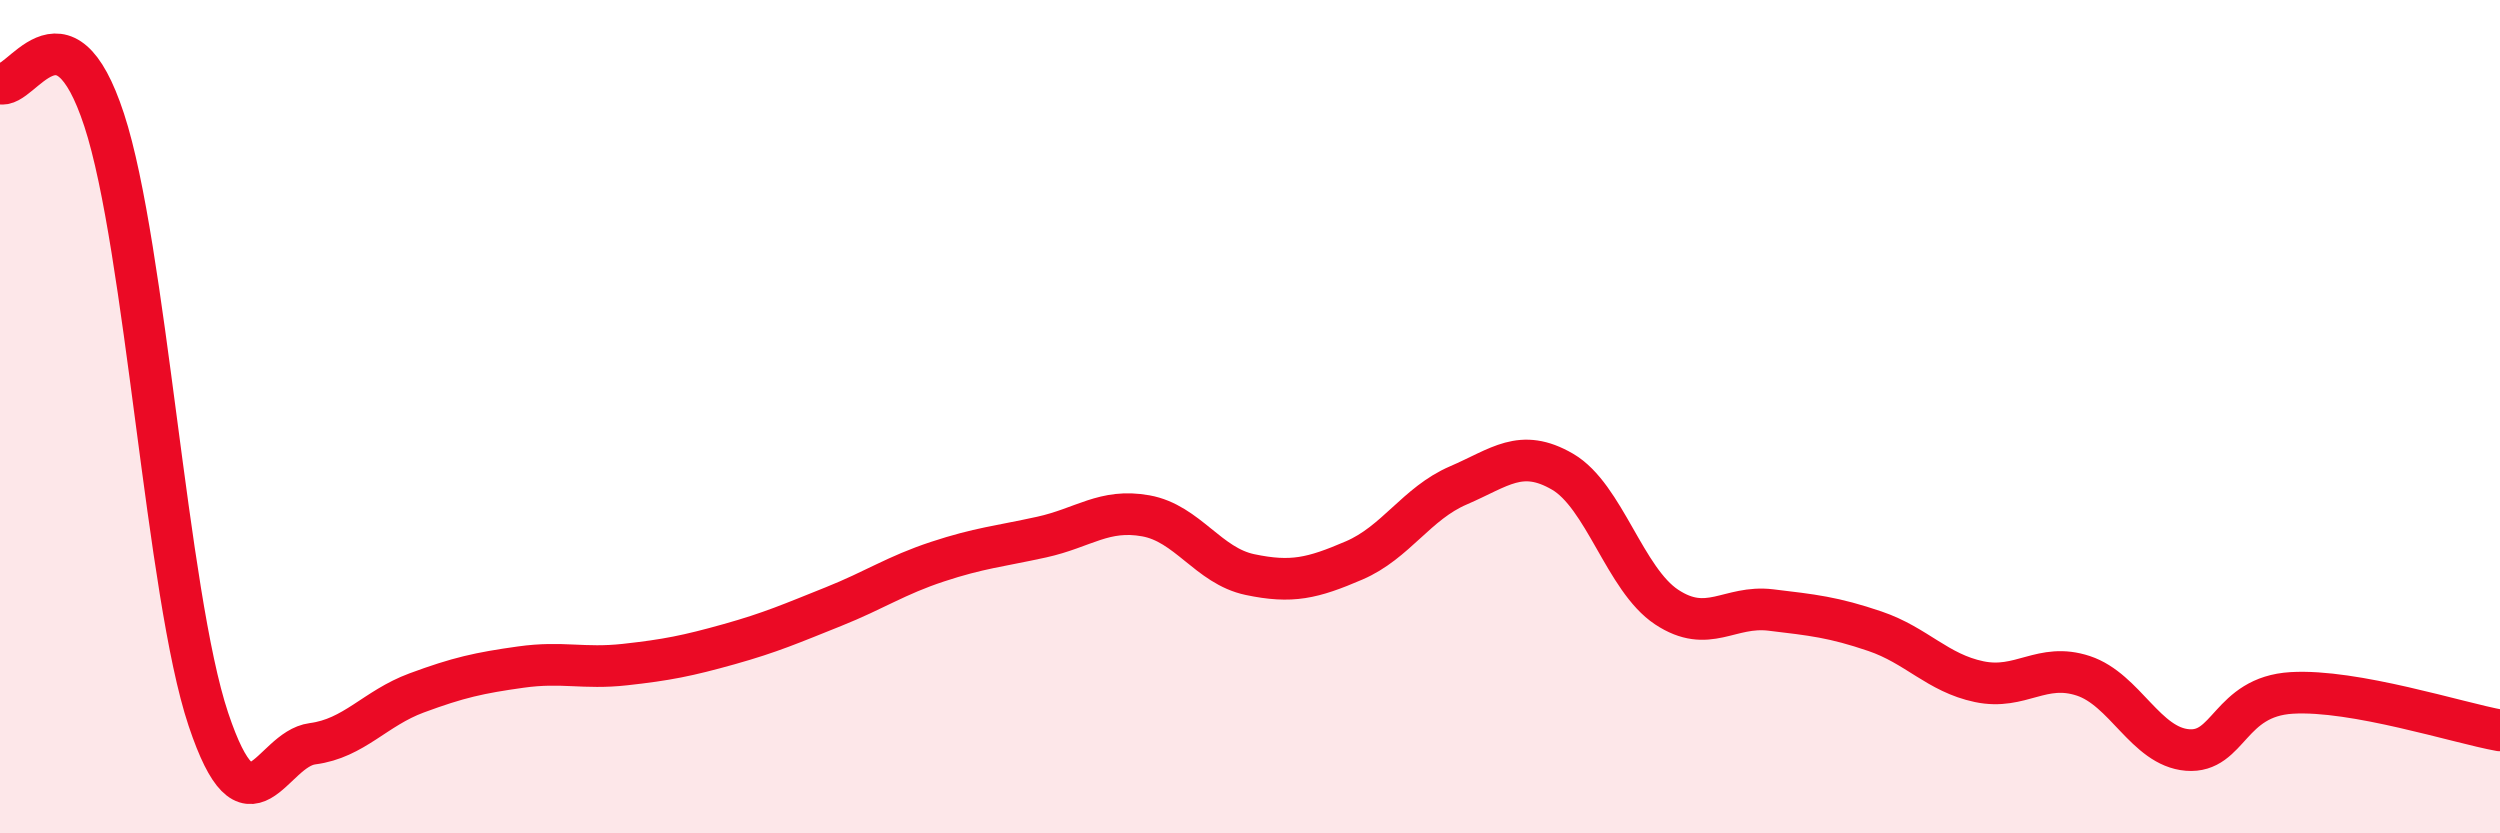
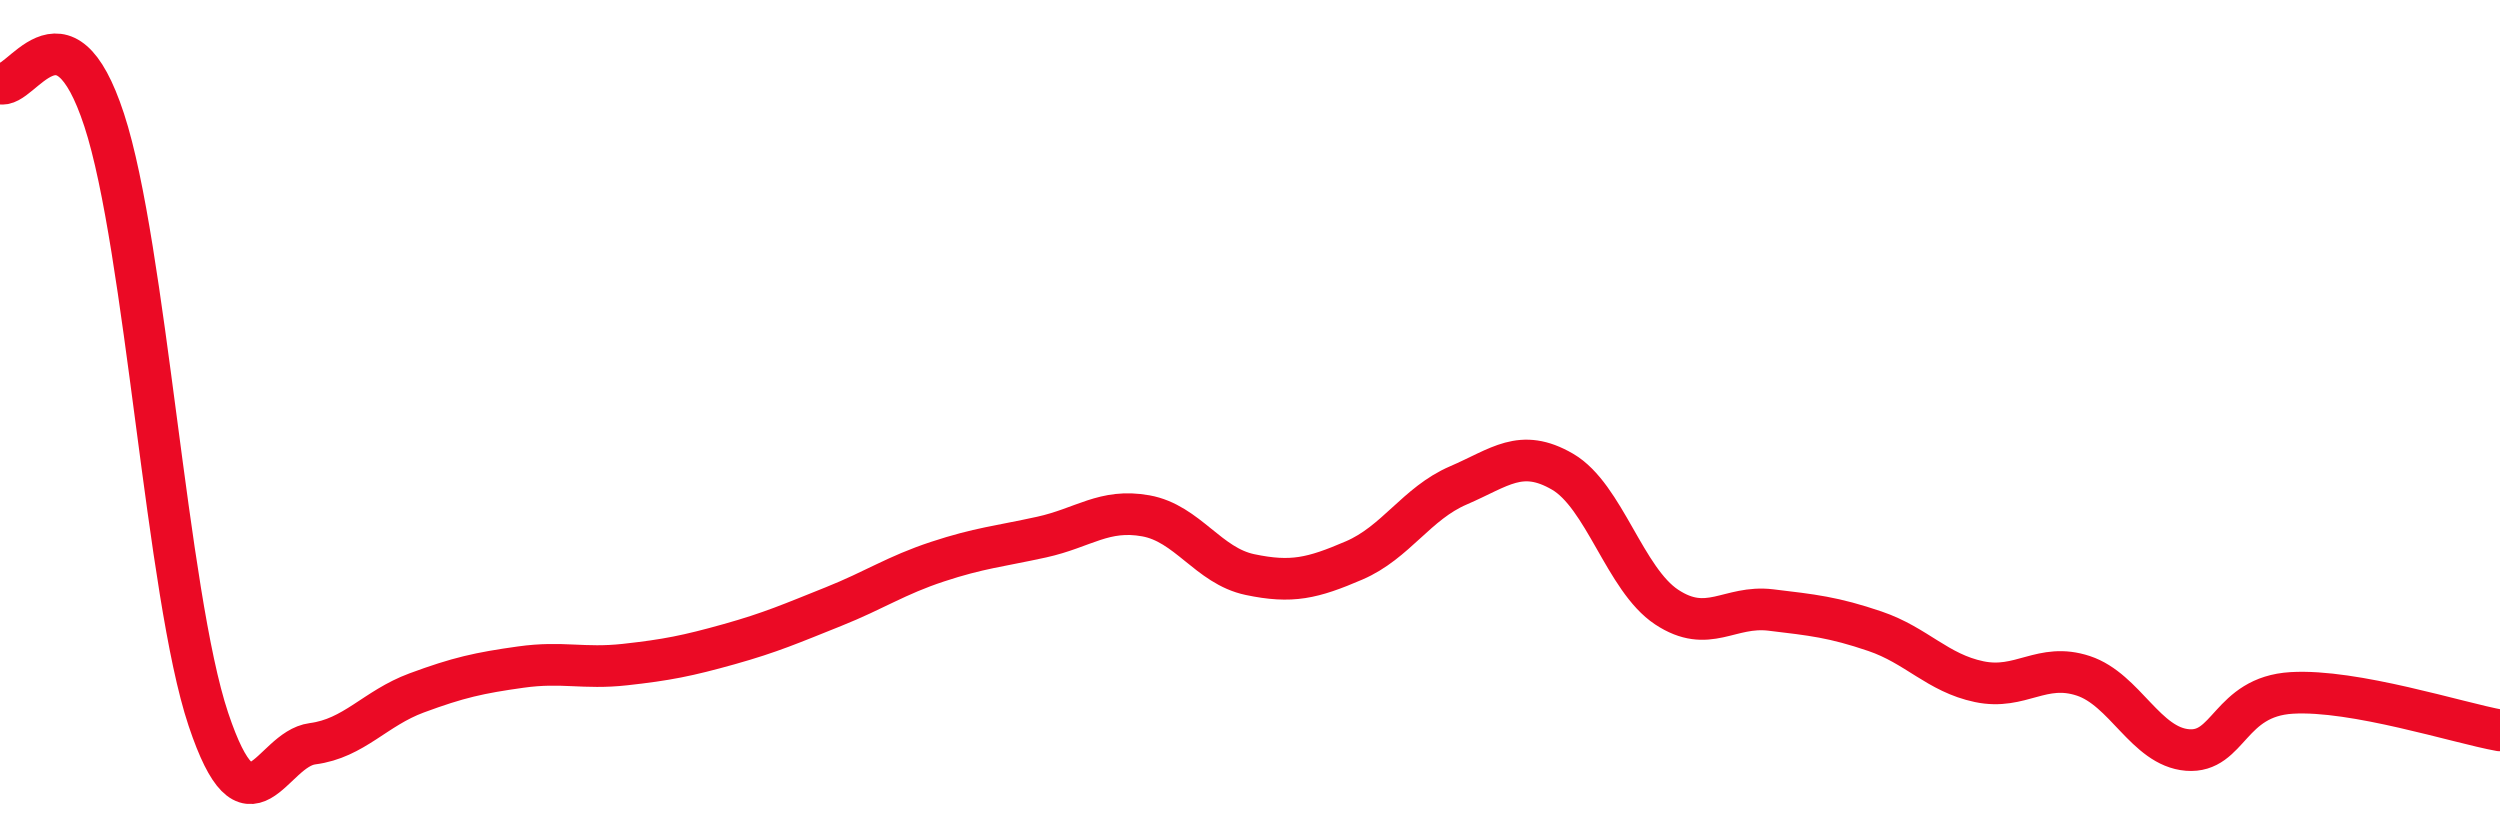
<svg xmlns="http://www.w3.org/2000/svg" width="60" height="20" viewBox="0 0 60 20">
-   <path d="M 0,2 C 0.5,2.18 1.5,-0.17 2.5,2.88 C 3.5,5.93 4,14.27 5,17.26 C 6,20.25 6.5,17.98 7.5,17.85 C 8.5,17.72 9,17 10,16.63 C 11,16.26 11.5,16.15 12.5,16.01 C 13.5,15.87 14,16.06 15,15.95 C 16,15.84 16.5,15.74 17.5,15.46 C 18.5,15.18 19,14.96 20,14.56 C 21,14.16 21.5,13.81 22.5,13.48 C 23.5,13.15 24,13.11 25,12.89 C 26,12.67 26.5,12.2 27.5,12.38 C 28.5,12.56 29,13.58 30,13.79 C 31,14 31.5,13.88 32.5,13.45 C 33.5,13.02 34,12.08 35,11.65 C 36,11.22 36.5,10.74 37.5,11.32 C 38.5,11.9 39,13.91 40,14.57 C 41,15.23 41.5,14.52 42.5,14.64 C 43.5,14.76 44,14.81 45,15.15 C 46,15.49 46.5,16.15 47.5,16.36 C 48.5,16.57 49,15.89 50,16.22 C 51,16.55 51.5,17.92 52.5,18 C 53.5,18.08 53.5,16.72 55,16.63 C 56.5,16.54 59,17.35 60,17.53L60 20L0 20Z" fill="#EB0A25" opacity="0.1" stroke-linecap="round" stroke-linejoin="round" />
  <path d="M 0,2 C 0.5,2.18 1.5,-0.17 2.5,2.88 C 3.5,5.93 4,14.27 5,17.26 C 6,20.25 6.5,17.98 7.5,17.85 C 8.5,17.72 9,17 10,16.63 C 11,16.26 11.5,16.15 12.5,16.01 C 13.5,15.87 14,16.06 15,15.95 C 16,15.84 16.5,15.74 17.5,15.46 C 18.5,15.18 19,14.96 20,14.56 C 21,14.16 21.5,13.81 22.5,13.48 C 23.5,13.15 24,13.11 25,12.89 C 26,12.67 26.5,12.2 27.5,12.38 C 28.5,12.56 29,13.58 30,13.79 C 31,14 31.5,13.88 32.5,13.45 C 33.5,13.02 34,12.08 35,11.65 C 36,11.22 36.5,10.74 37.5,11.32 C 38.5,11.9 39,13.91 40,14.57 C 41,15.23 41.5,14.52 42.5,14.64 C 43.5,14.76 44,14.81 45,15.15 C 46,15.49 46.5,16.15 47.5,16.36 C 48.5,16.57 49,15.89 50,16.22 C 51,16.55 51.5,17.92 52.5,18 C 53.5,18.08 53.5,16.72 55,16.63 C 56.5,16.54 59,17.35 60,17.53" stroke="#EB0A25" stroke-width="1" fill="none" stroke-linecap="round" stroke-linejoin="round" />
</svg>